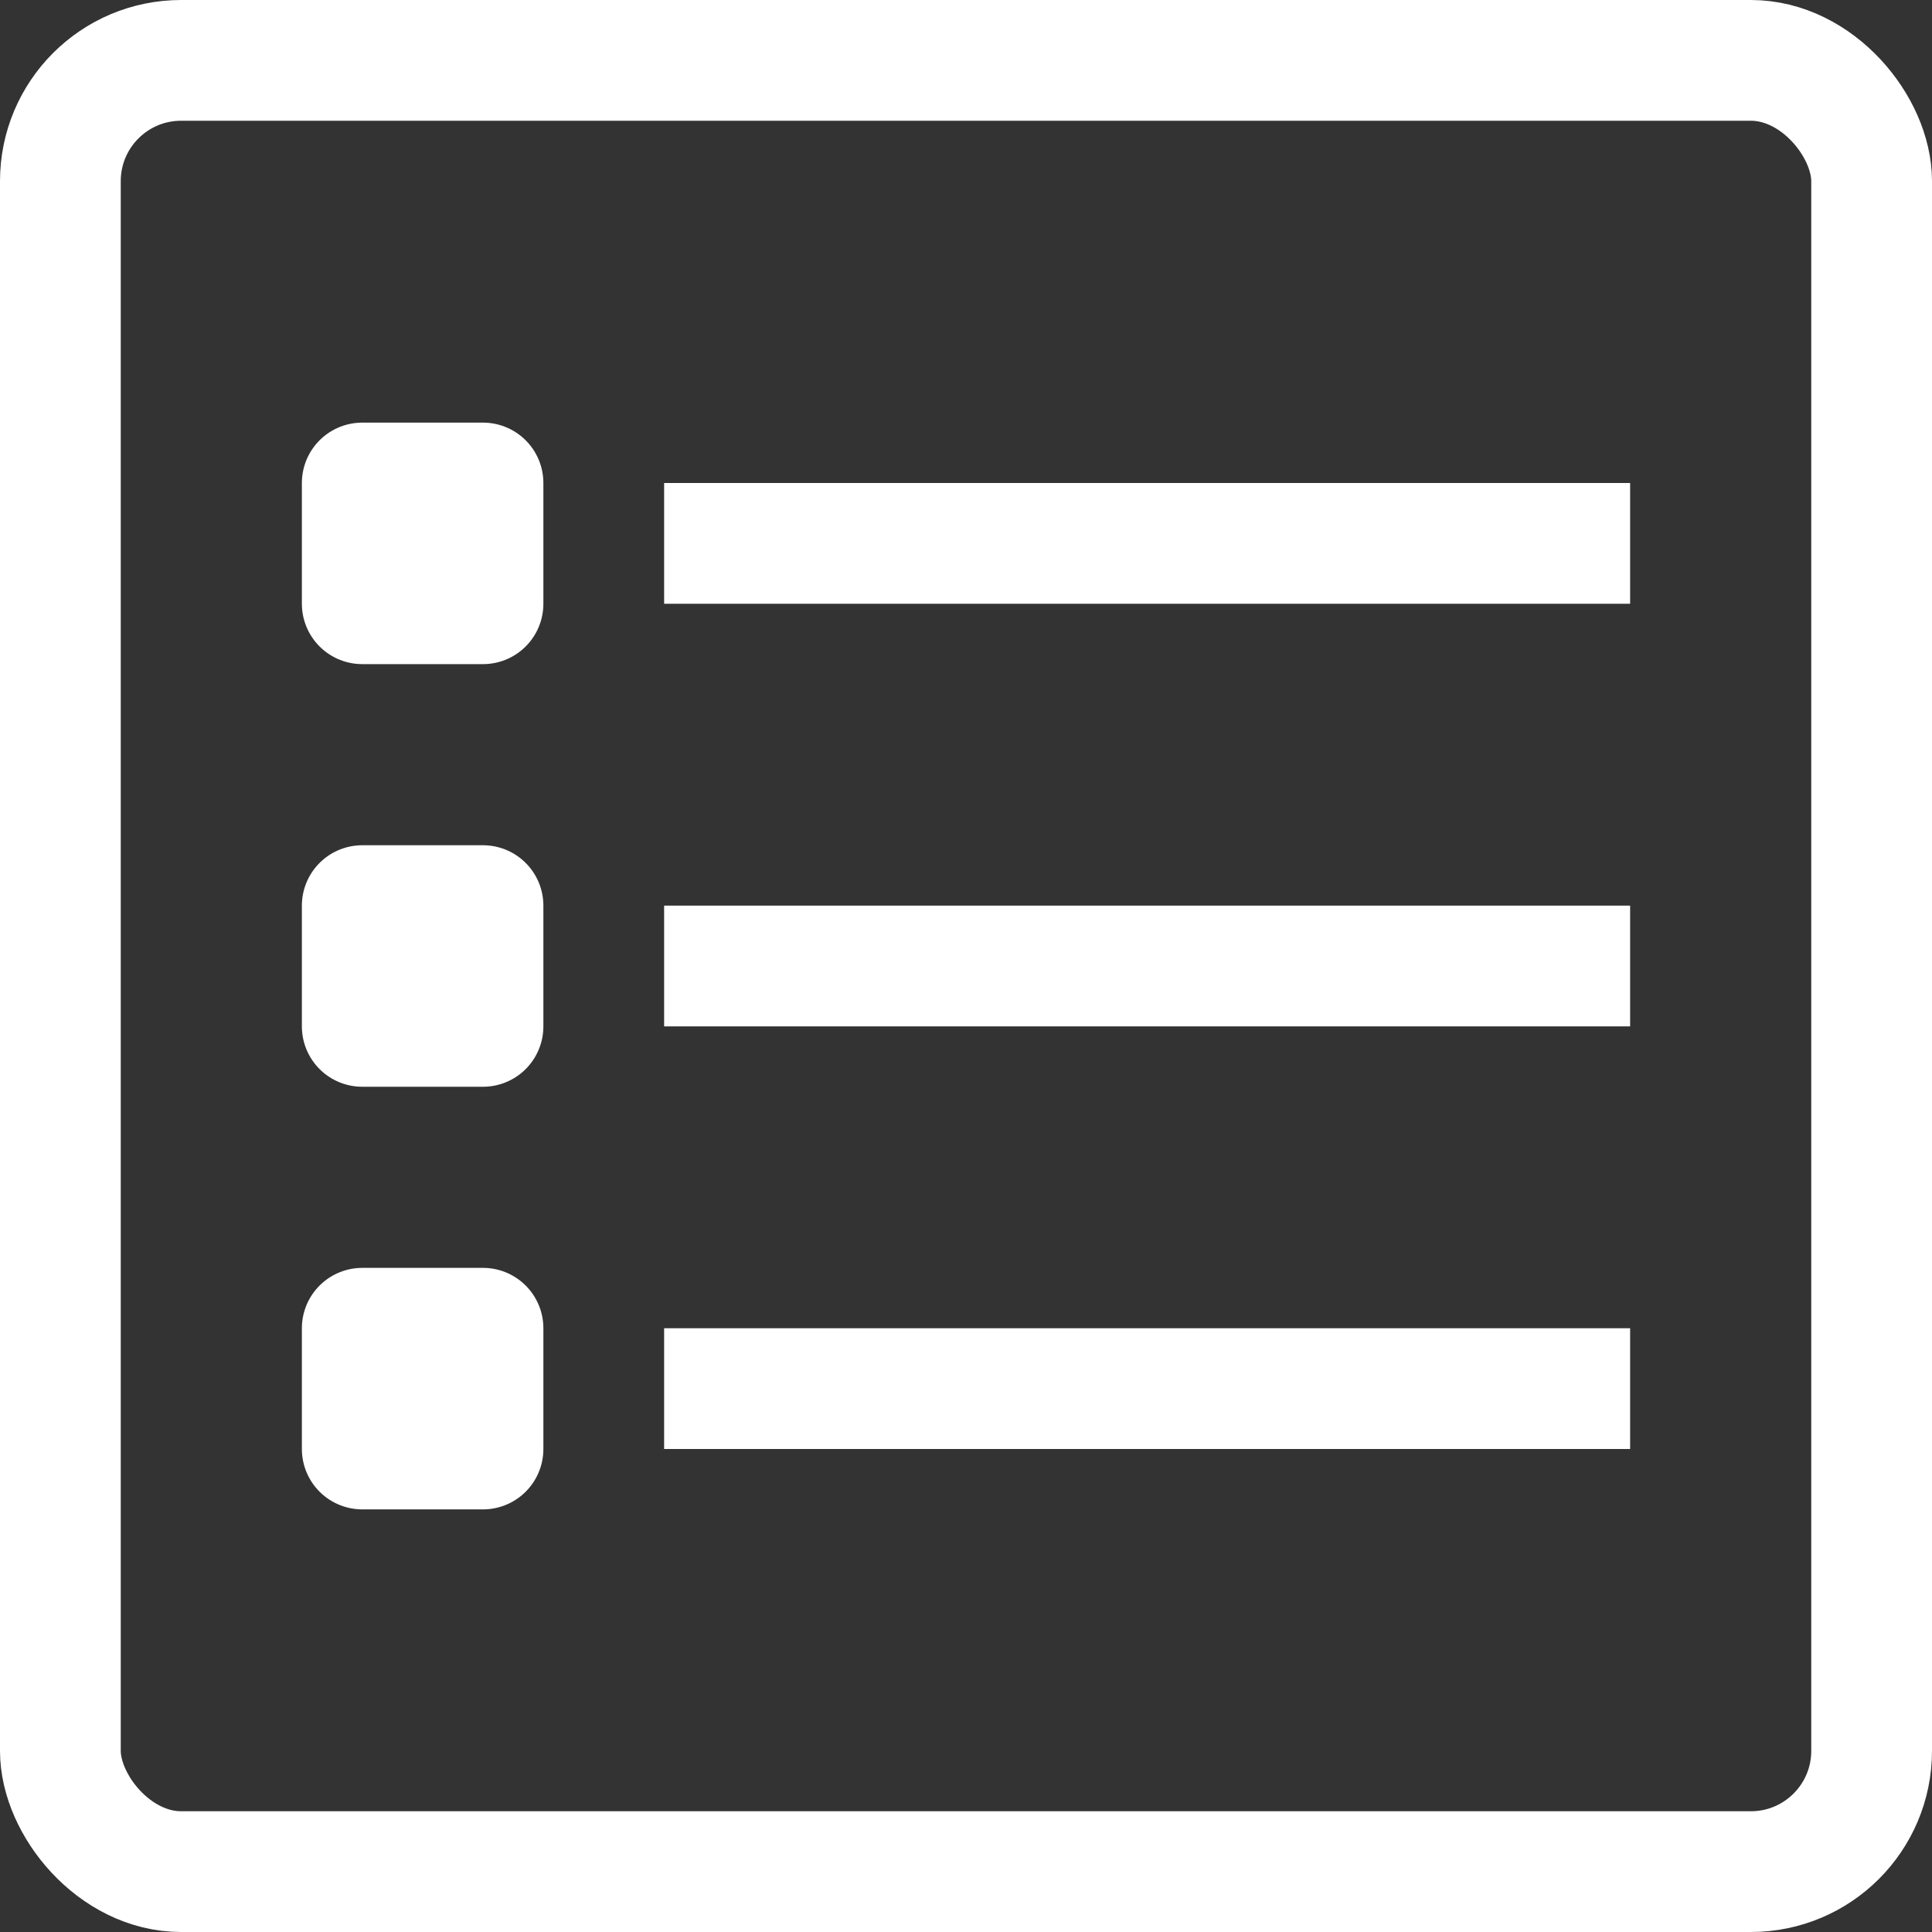
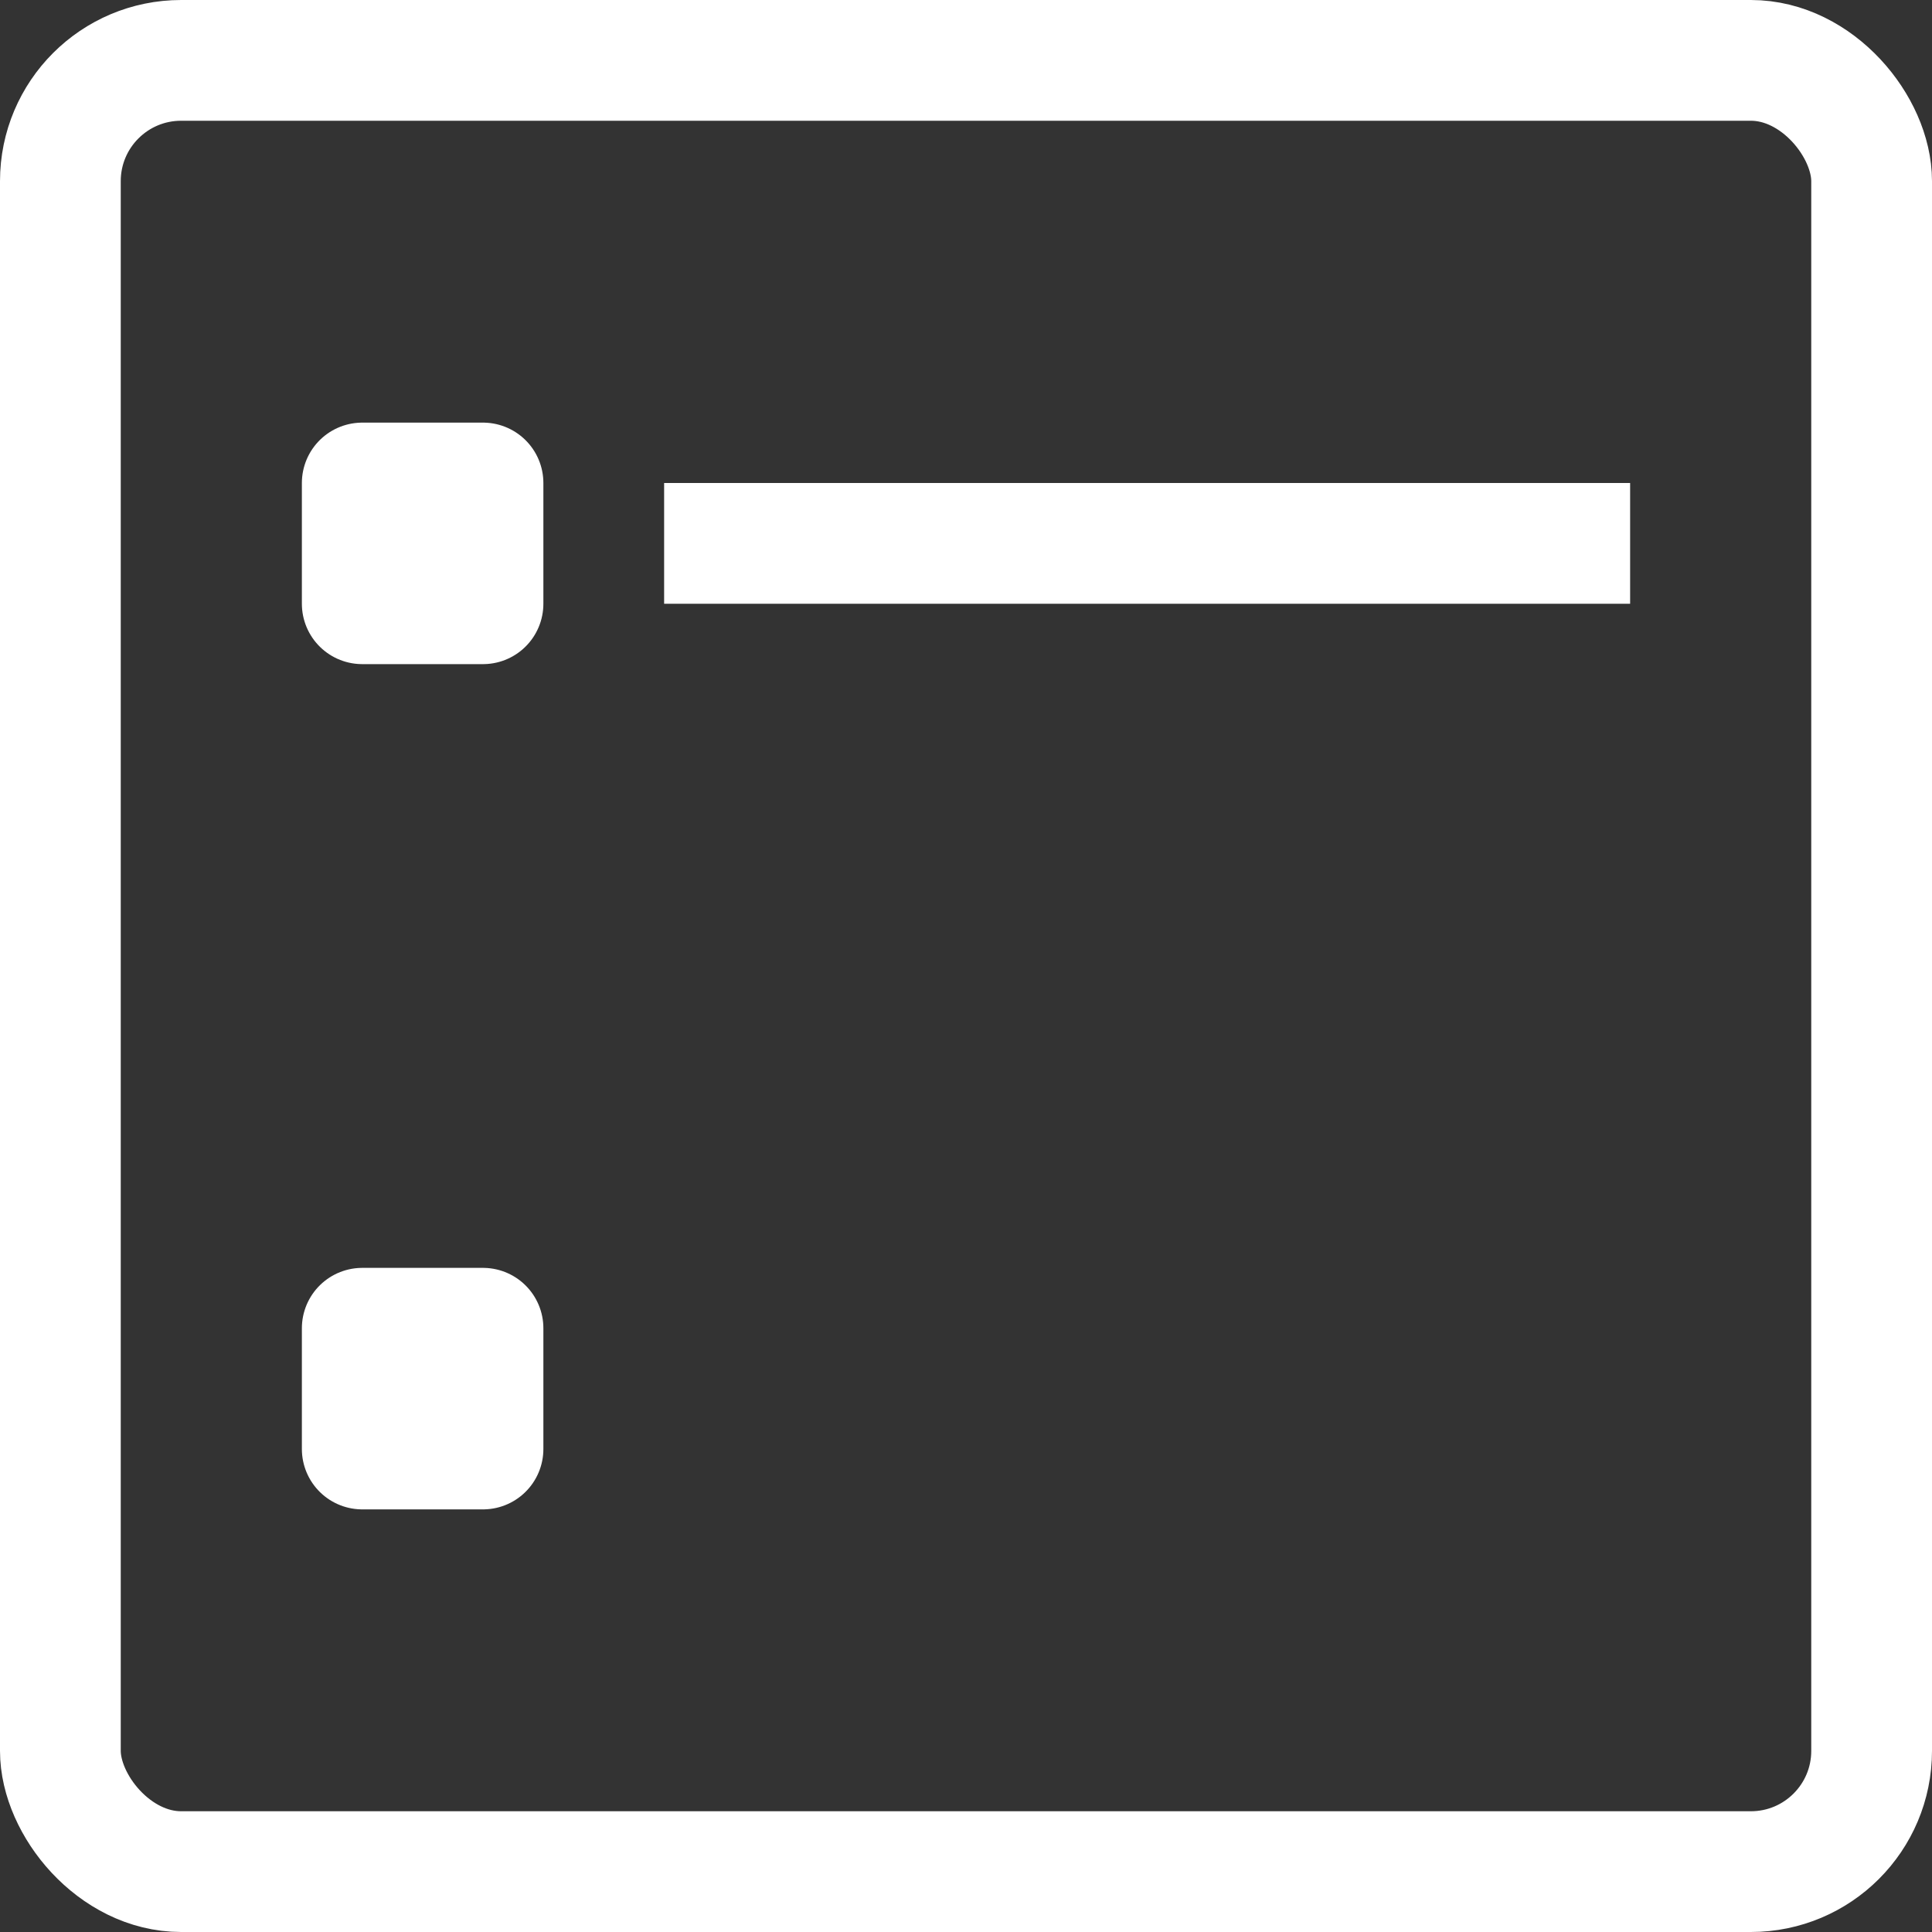
<svg xmlns="http://www.w3.org/2000/svg" width="32" height="32">
  <rect width="100%" height="100%" fill="#333333" stroke="none" />
  <title />
  <g>
    <title>background</title>
    <rect fill="none" id="canvas_background" height="402" width="582" y="-1" x="-1" />
  </g>
  <g>
    <title>Layer 1</title>
    <rect stroke-width="2px" stroke-linejoin="round" stroke="#ffffff" fill="none" id="svg_1" y="1" x="1" width="30" ry="2" rx="2" height="30" class="cls-1" />
    <line stroke-width="2px" stroke-linejoin="round" stroke="#ffffff" fill="none" id="svg_2" y2="9" y1="9" x2="27" x1="11" class="cls-1" />
-     <line stroke-width="2px" stroke-linejoin="round" stroke="#ffffff" fill="none" id="svg_3" y2="16" y1="16" x2="27" x1="11" class="cls-1" />
-     <line stroke-width="2px" stroke-linejoin="round" stroke="#ffffff" fill="none" id="svg_4" y2="23" y1="23" x2="27" x1="11" class="cls-1" />
    <rect stroke-width="2px" stroke-linejoin="round" stroke="#ffffff" fill="none" id="svg_5" y="8" x="6" width="2" height="2" class="cls-1" />
-     <rect stroke-width="2px" stroke-linejoin="round" stroke="#ffffff" fill="none" id="svg_6" y="15" x="6" width="2" height="2" class="cls-1" />
    <rect stroke-width="2px" stroke-linejoin="round" stroke="#ffffff" fill="none" id="svg_7" y="22" x="6" width="2" height="2" class="cls-1" />
  </g>
</svg>